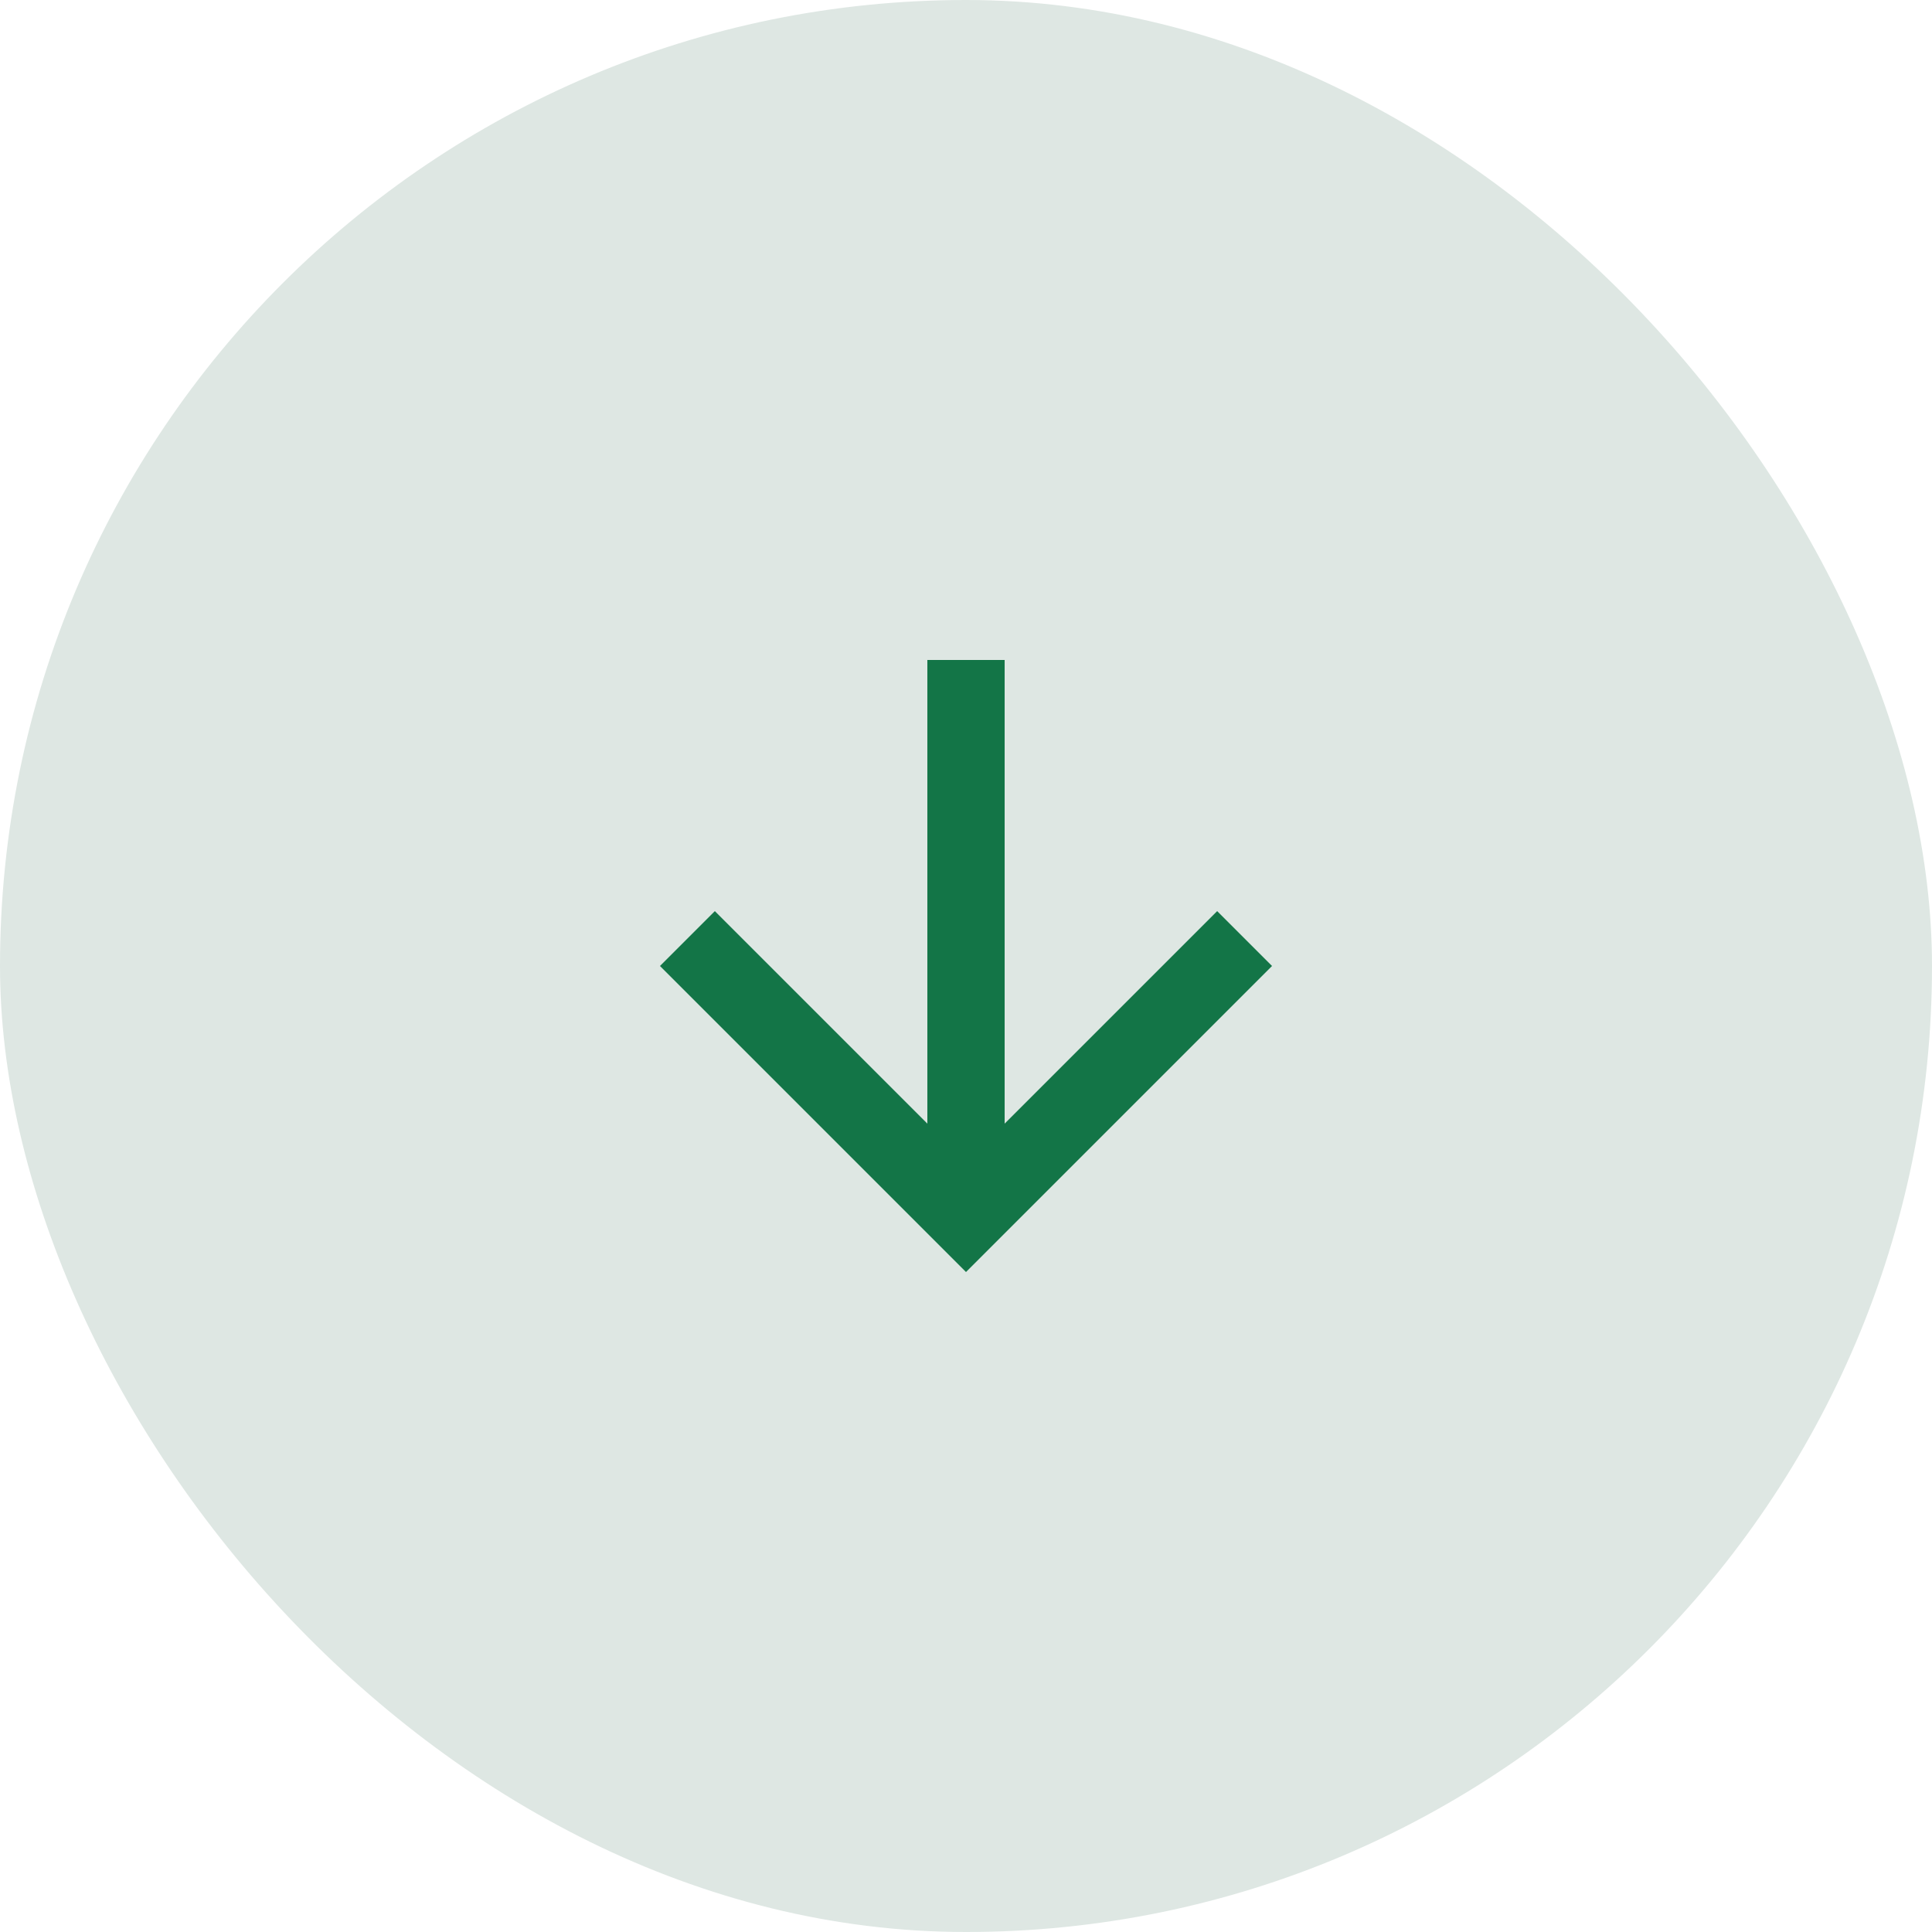
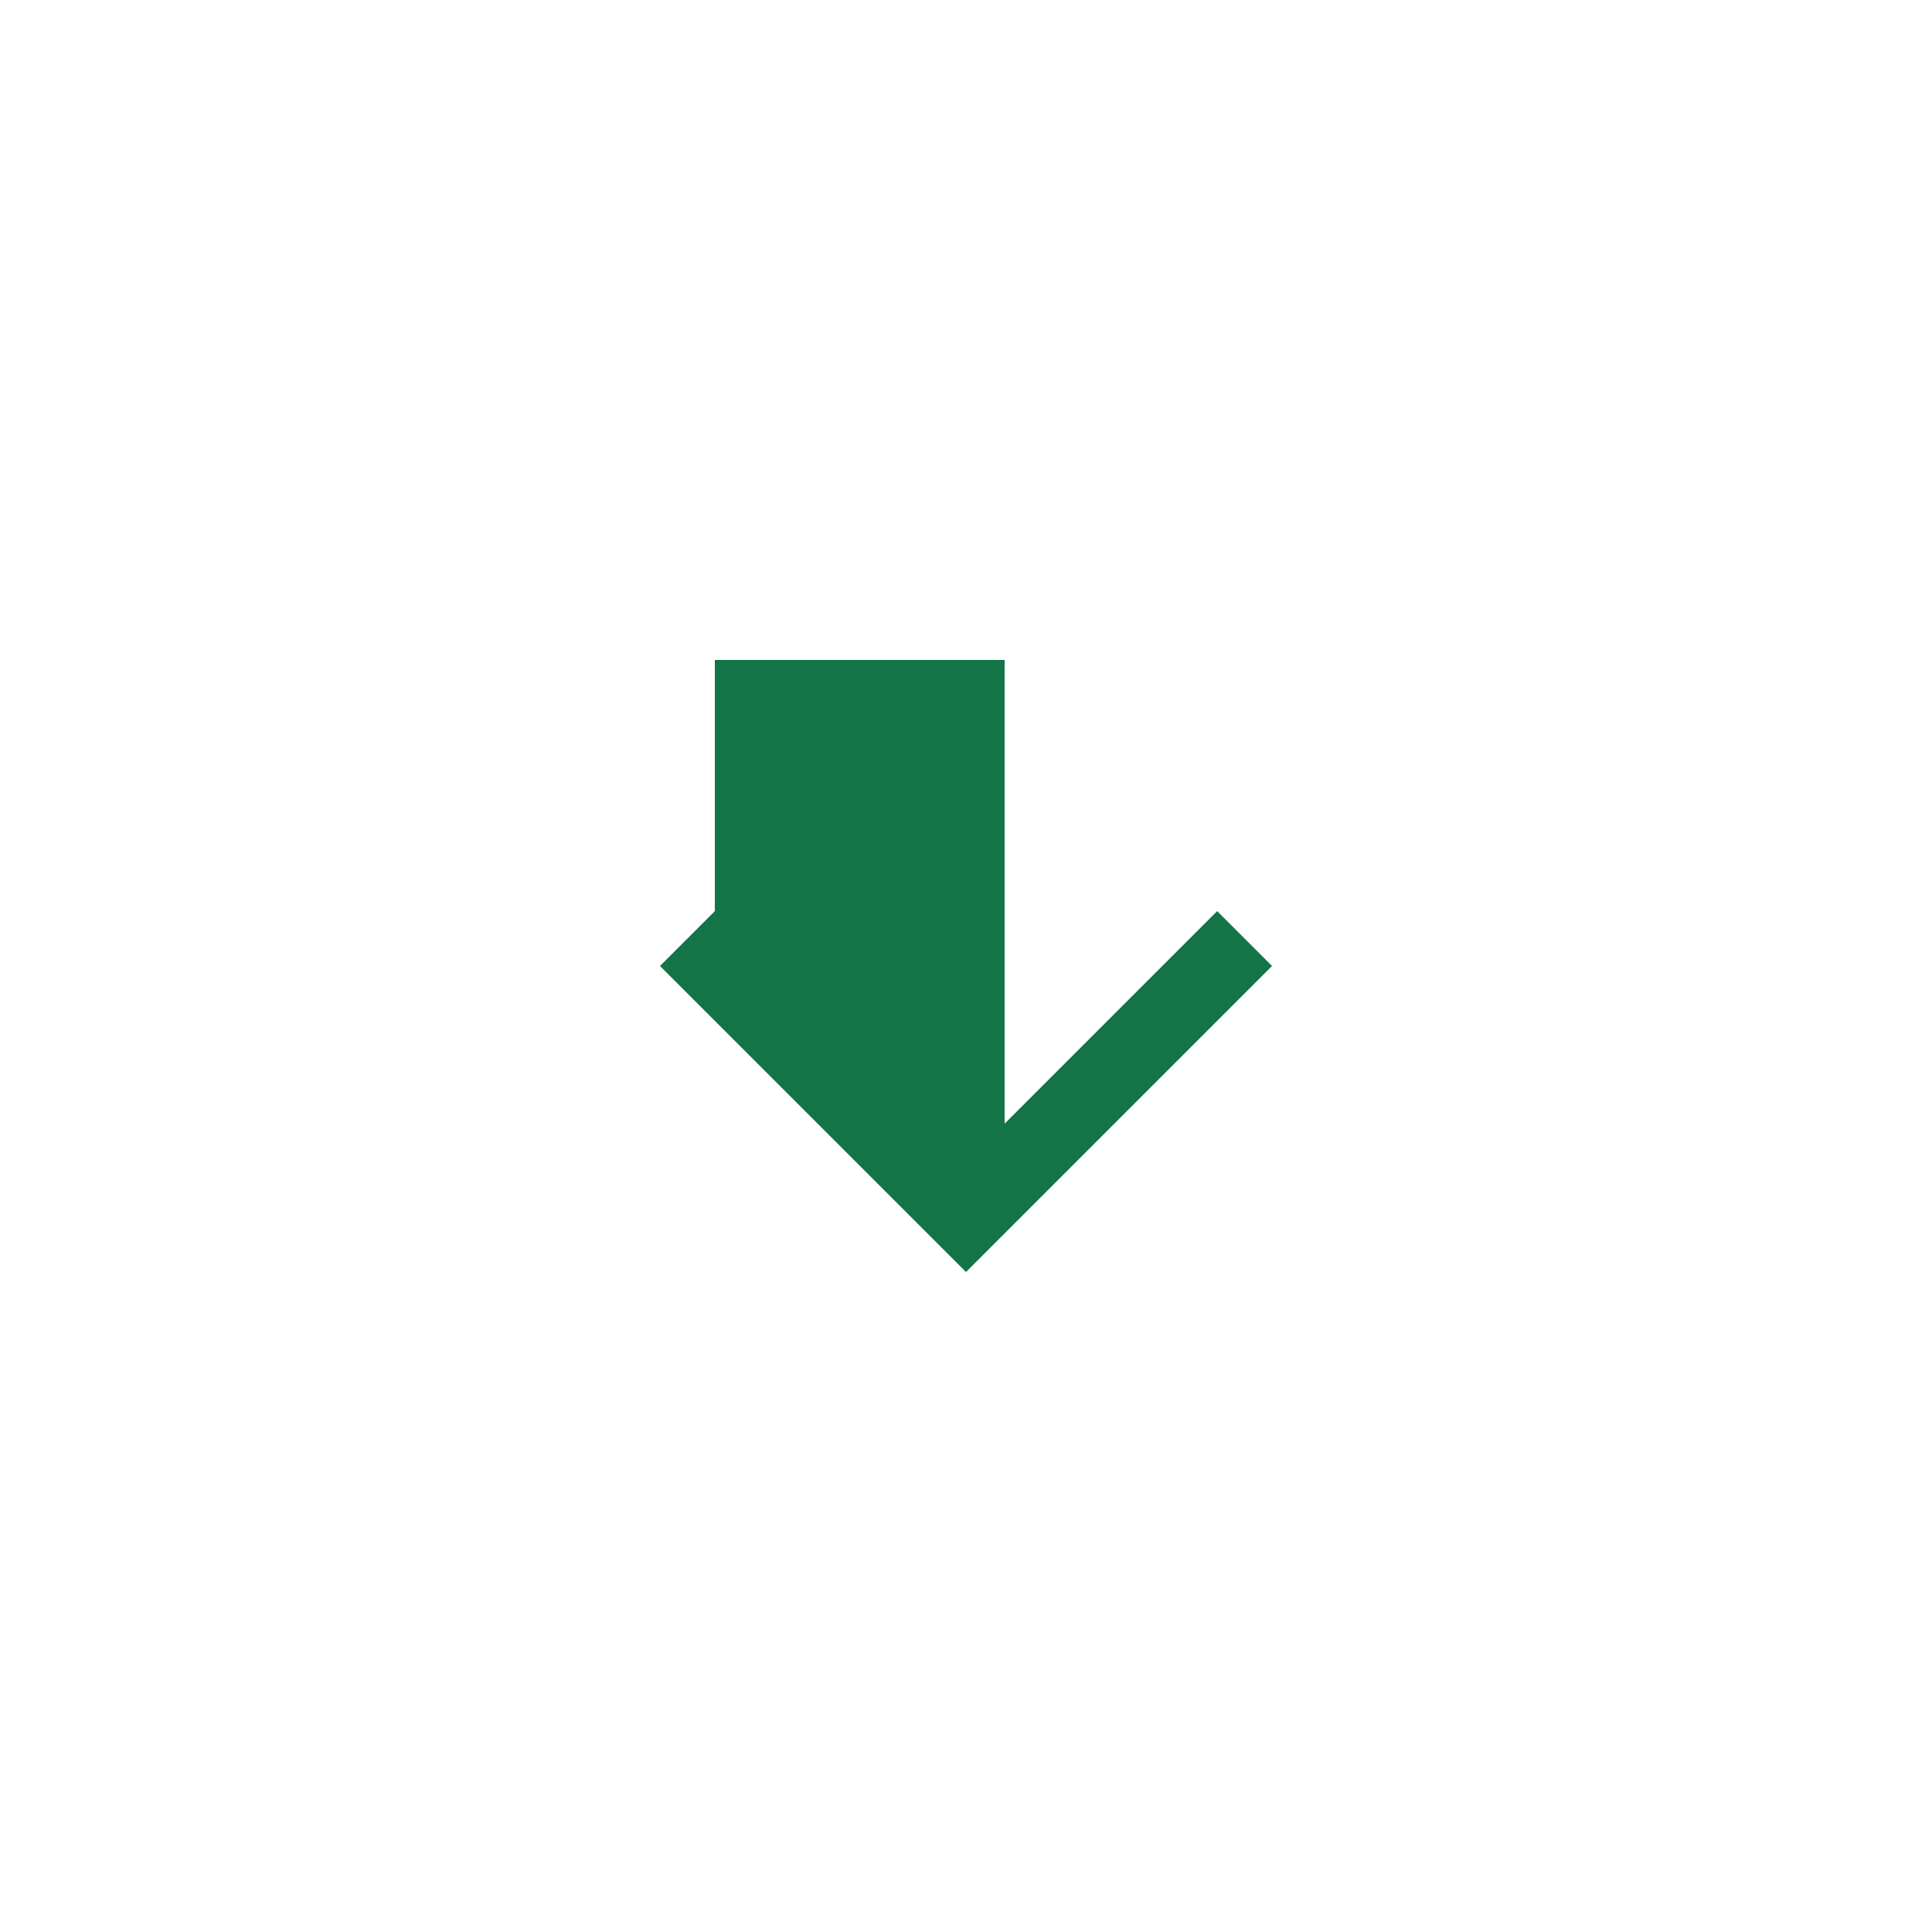
<svg xmlns="http://www.w3.org/2000/svg" width="50" height="50" viewBox="0 0 50 50" fill="none">
-   <rect width="50" height="50" rx="25" fill="#DEE7E3" />
-   <path d="M24 17.08H26V29.08L31.5 23.58L32.92 25L25 32.92L17.08 25L18.5 23.58L24 29.08V17.08Z" fill="#137547" />
+   <path d="M24 17.08H26V29.08L31.5 23.58L32.92 25L25 32.92L17.08 25L18.5 23.58V17.08Z" fill="#137547" />
</svg>